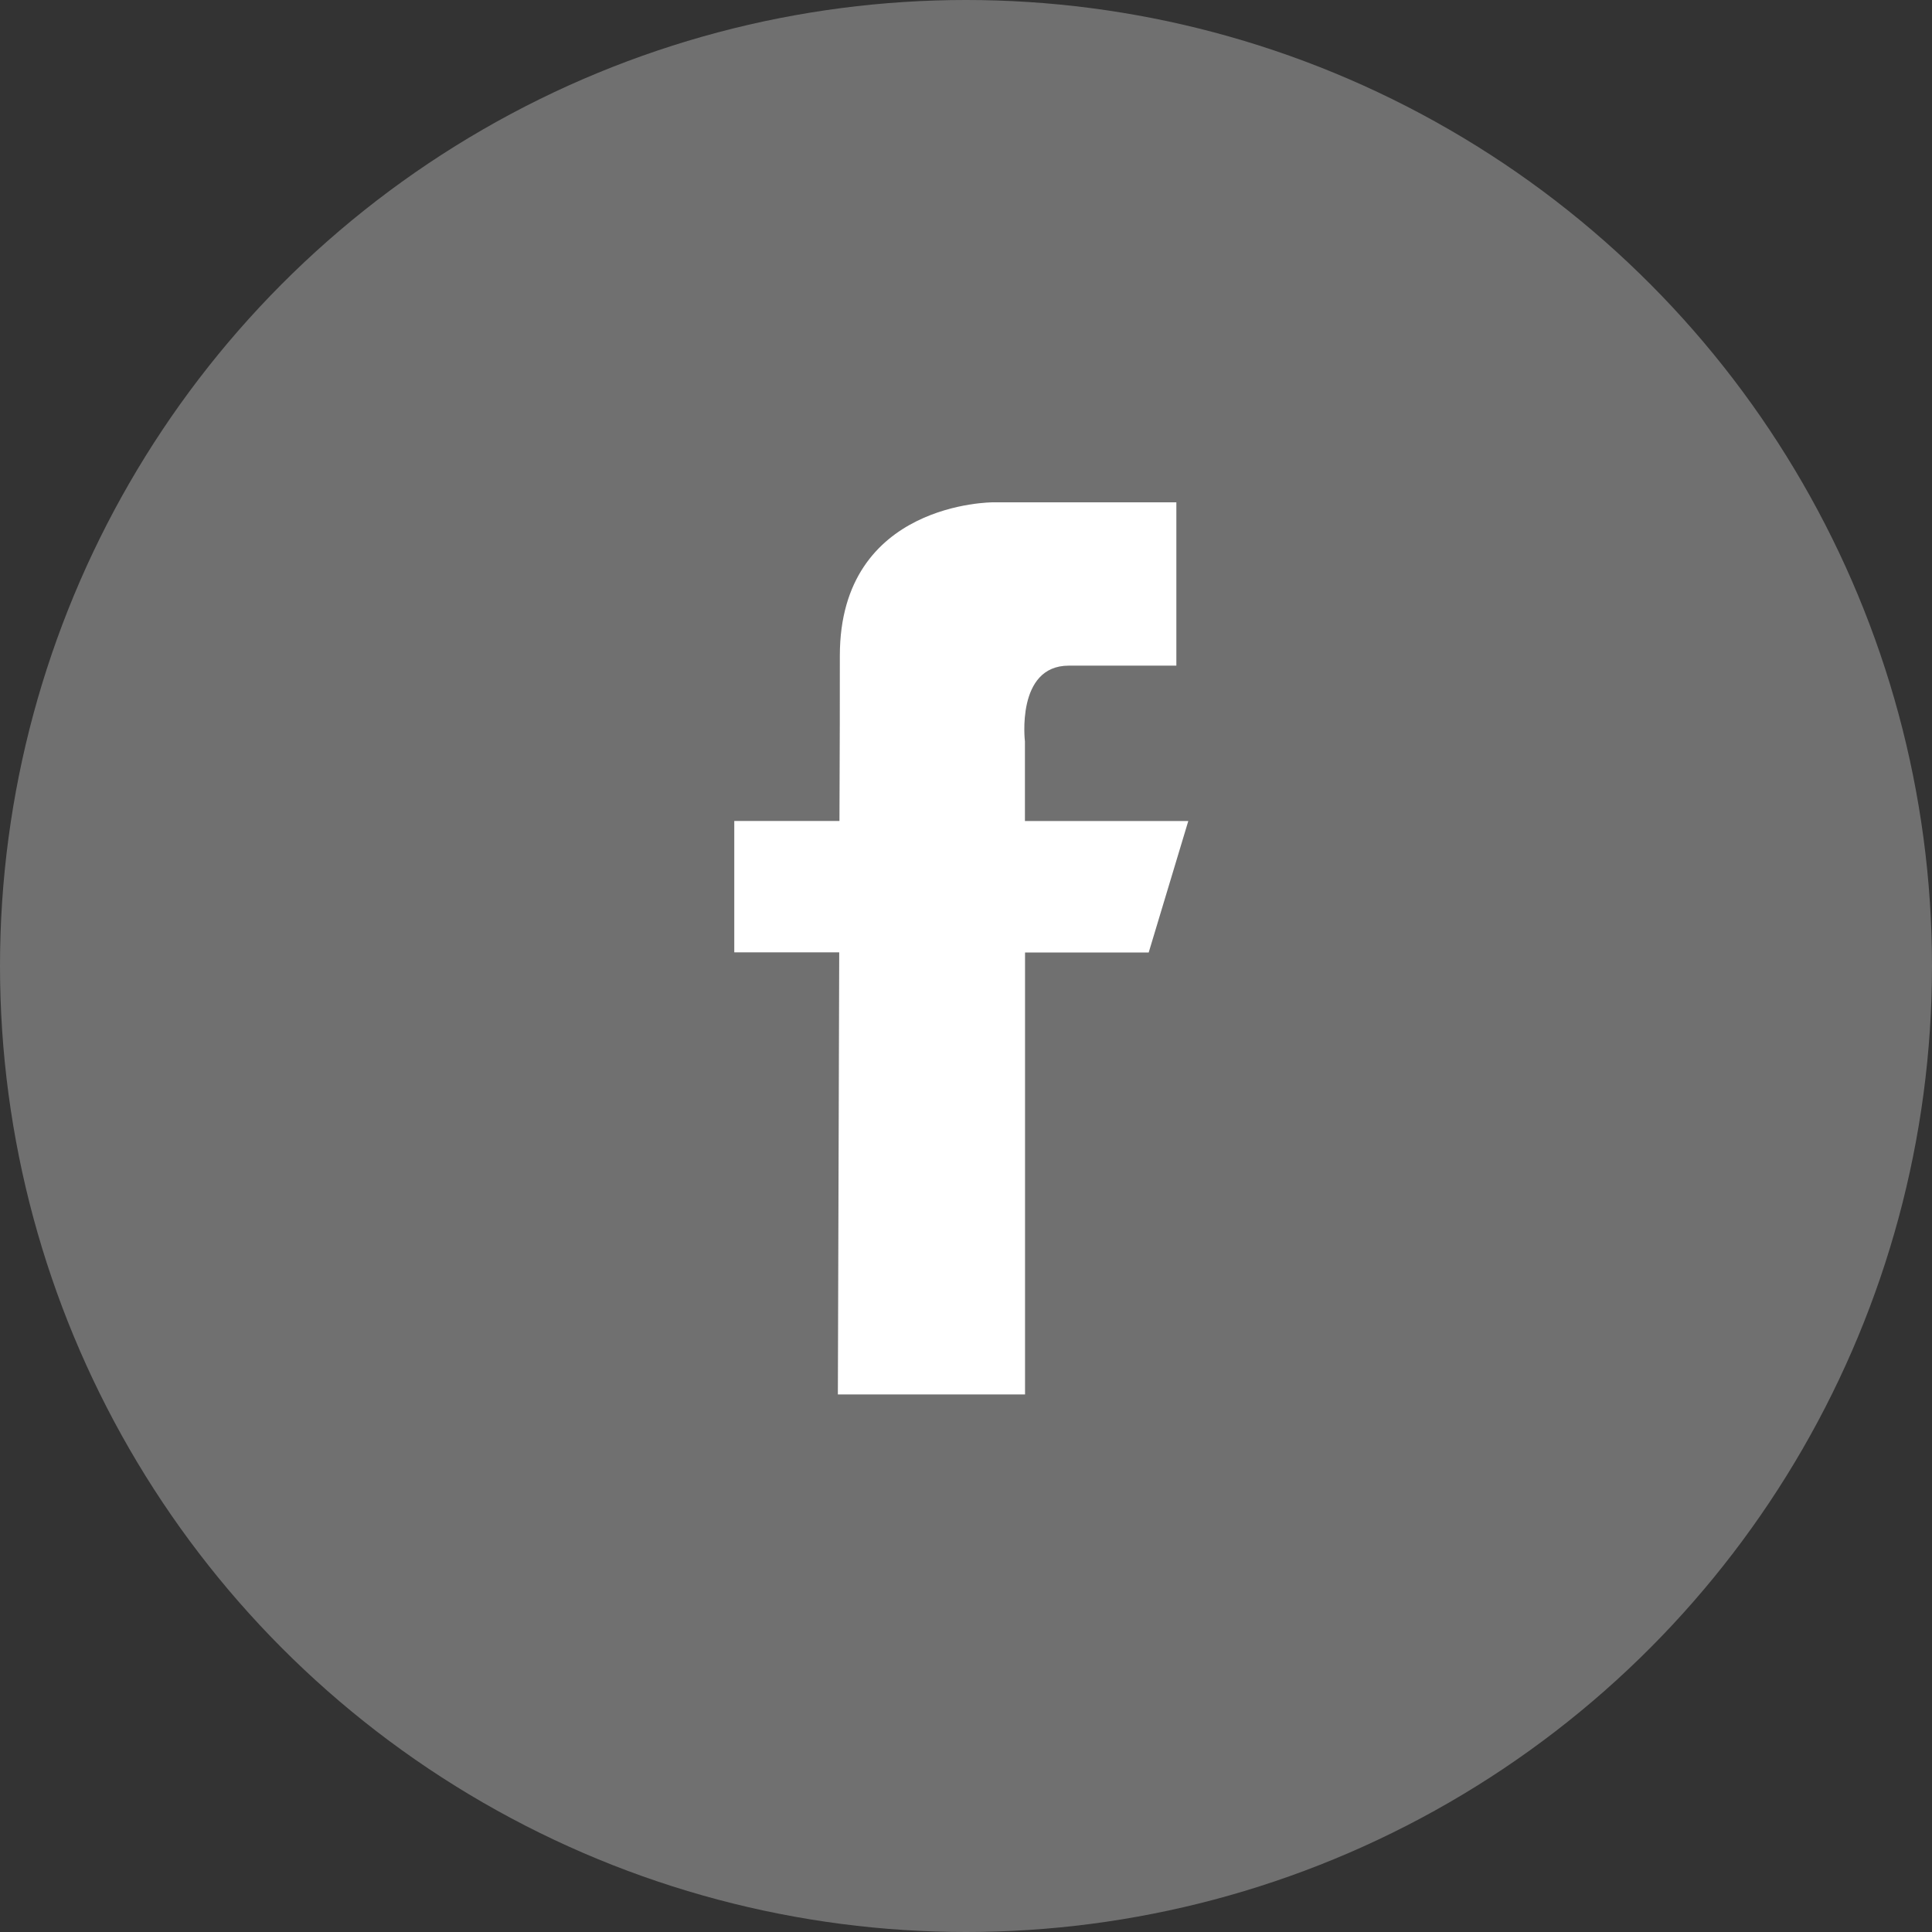
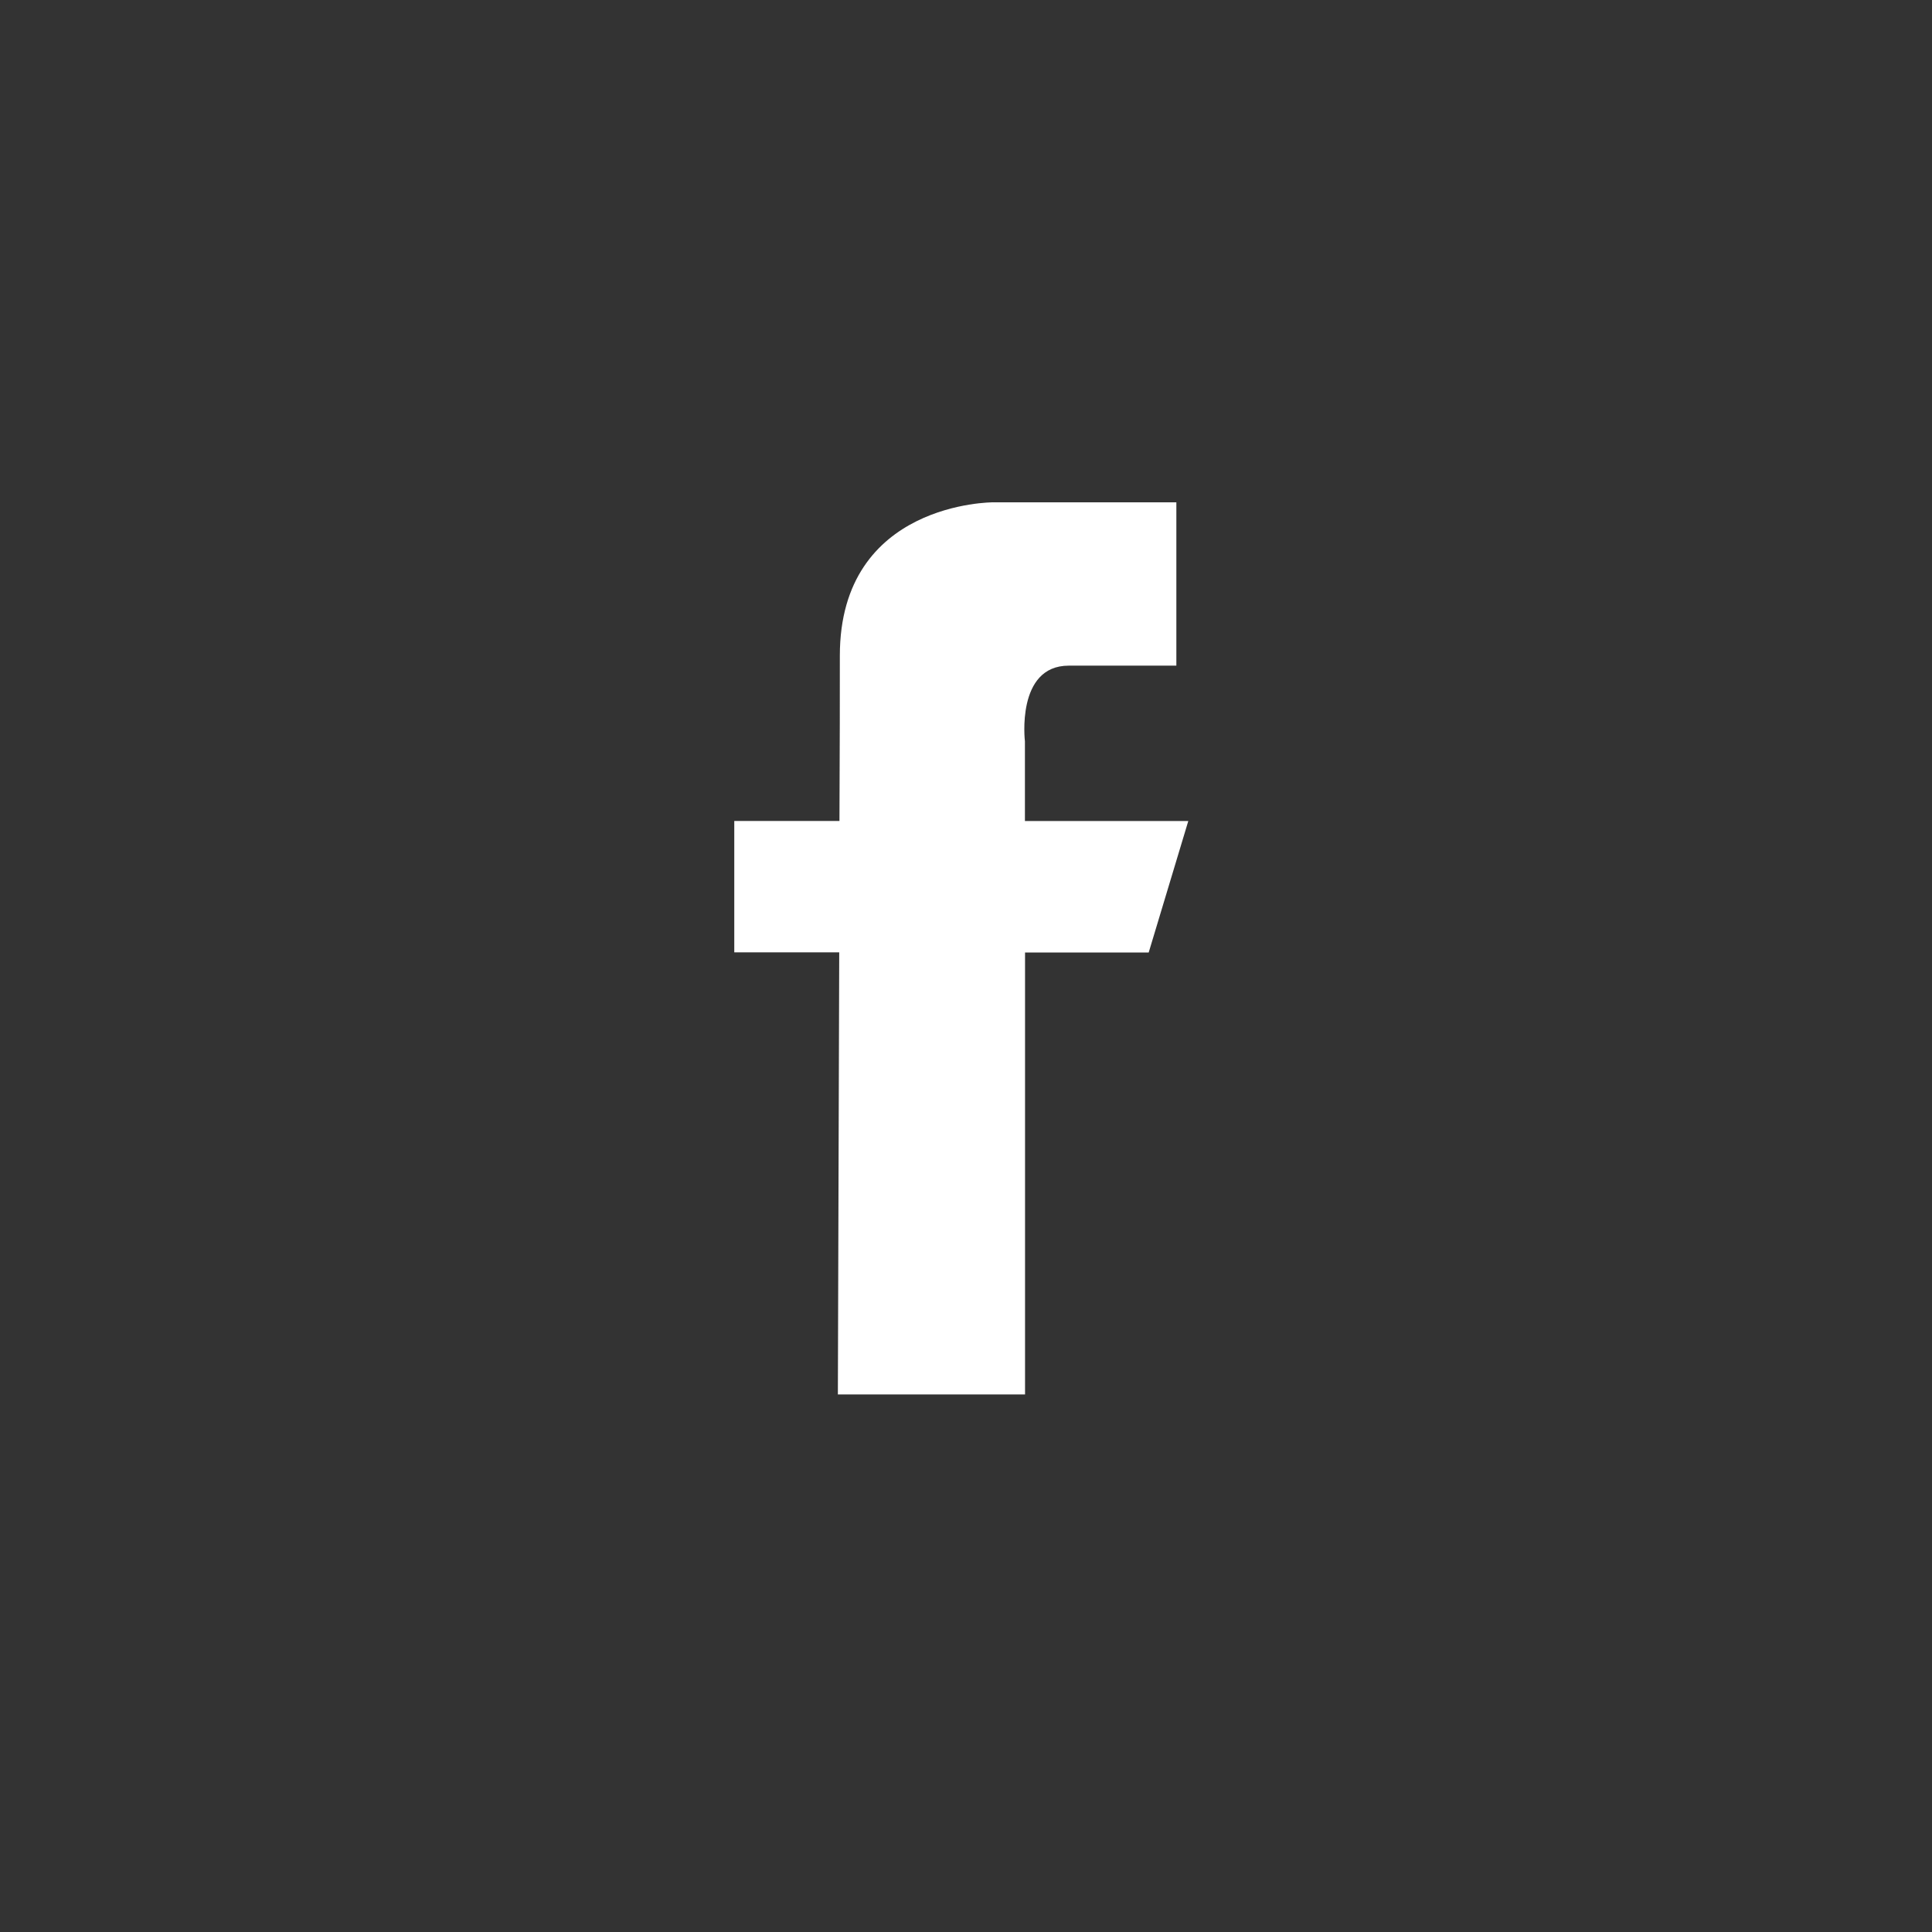
<svg xmlns="http://www.w3.org/2000/svg" width="50" height="50" viewBox="0 0 50 50">
  <rect x="0" y="0" width="50" height="50" fill="#333333" stroke="none" />
  <g id="Сгруппировать_243" data-name="Сгруппировать 243" transform="translate(-630 -5560)">
-     <circle id="Эллипс_16" data-name="Эллипс 16" cx="25" cy="25" r="25" transform="translate(630 5560)" fill="#fff" opacity="0.3" />
    <g id="Сгруппировать_991" data-name="Сгруппировать 991" transform="translate(648.998 5573)">
      <path id="Контур_2371" data-name="Контур 2371" d="M135.15,8.248h-4.228V6.187s-.237-1.96,1.134-1.96h2.785V0H130.1s-3.968-.017-3.968,3.968c0,.857,0,2.415-.01,4.279H123.4v3.4h2.716c-.016,5.411-.035,11.441-.035,11.441h4.844V11.651h3.2Z" transform="translate(-123.395 0)" fill="#fff" />
    </g>
  </g>
</svg>